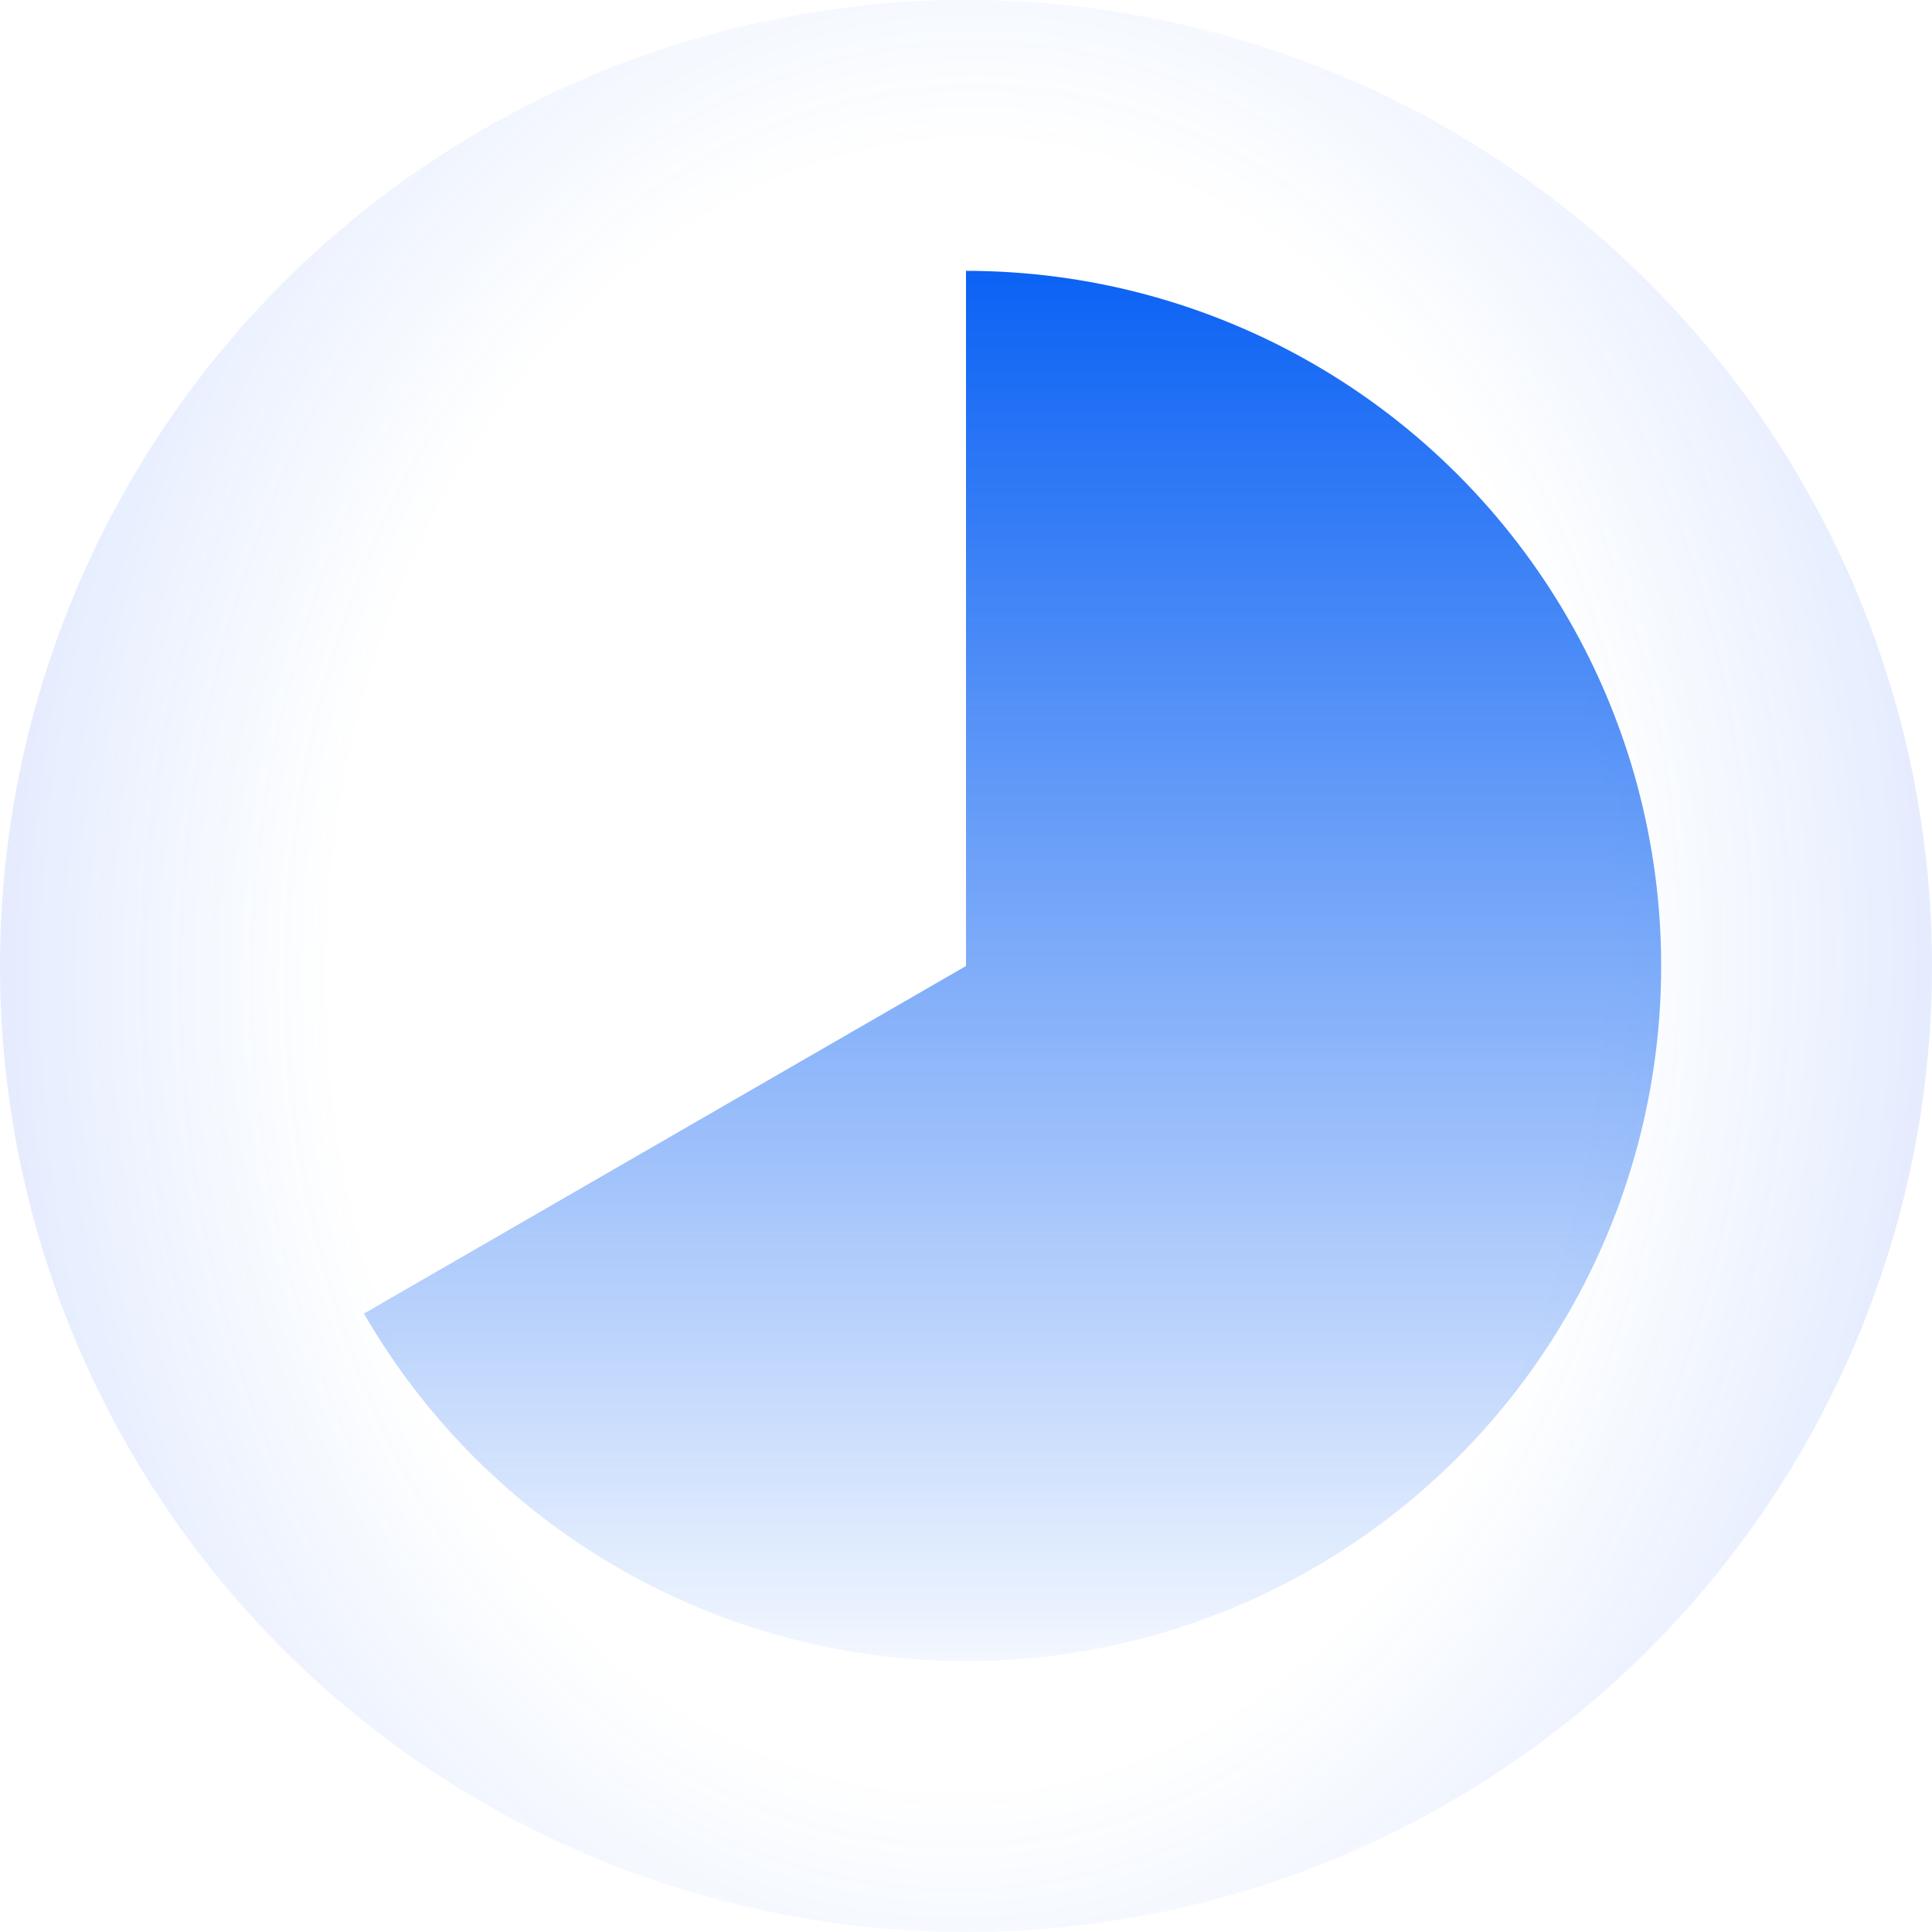
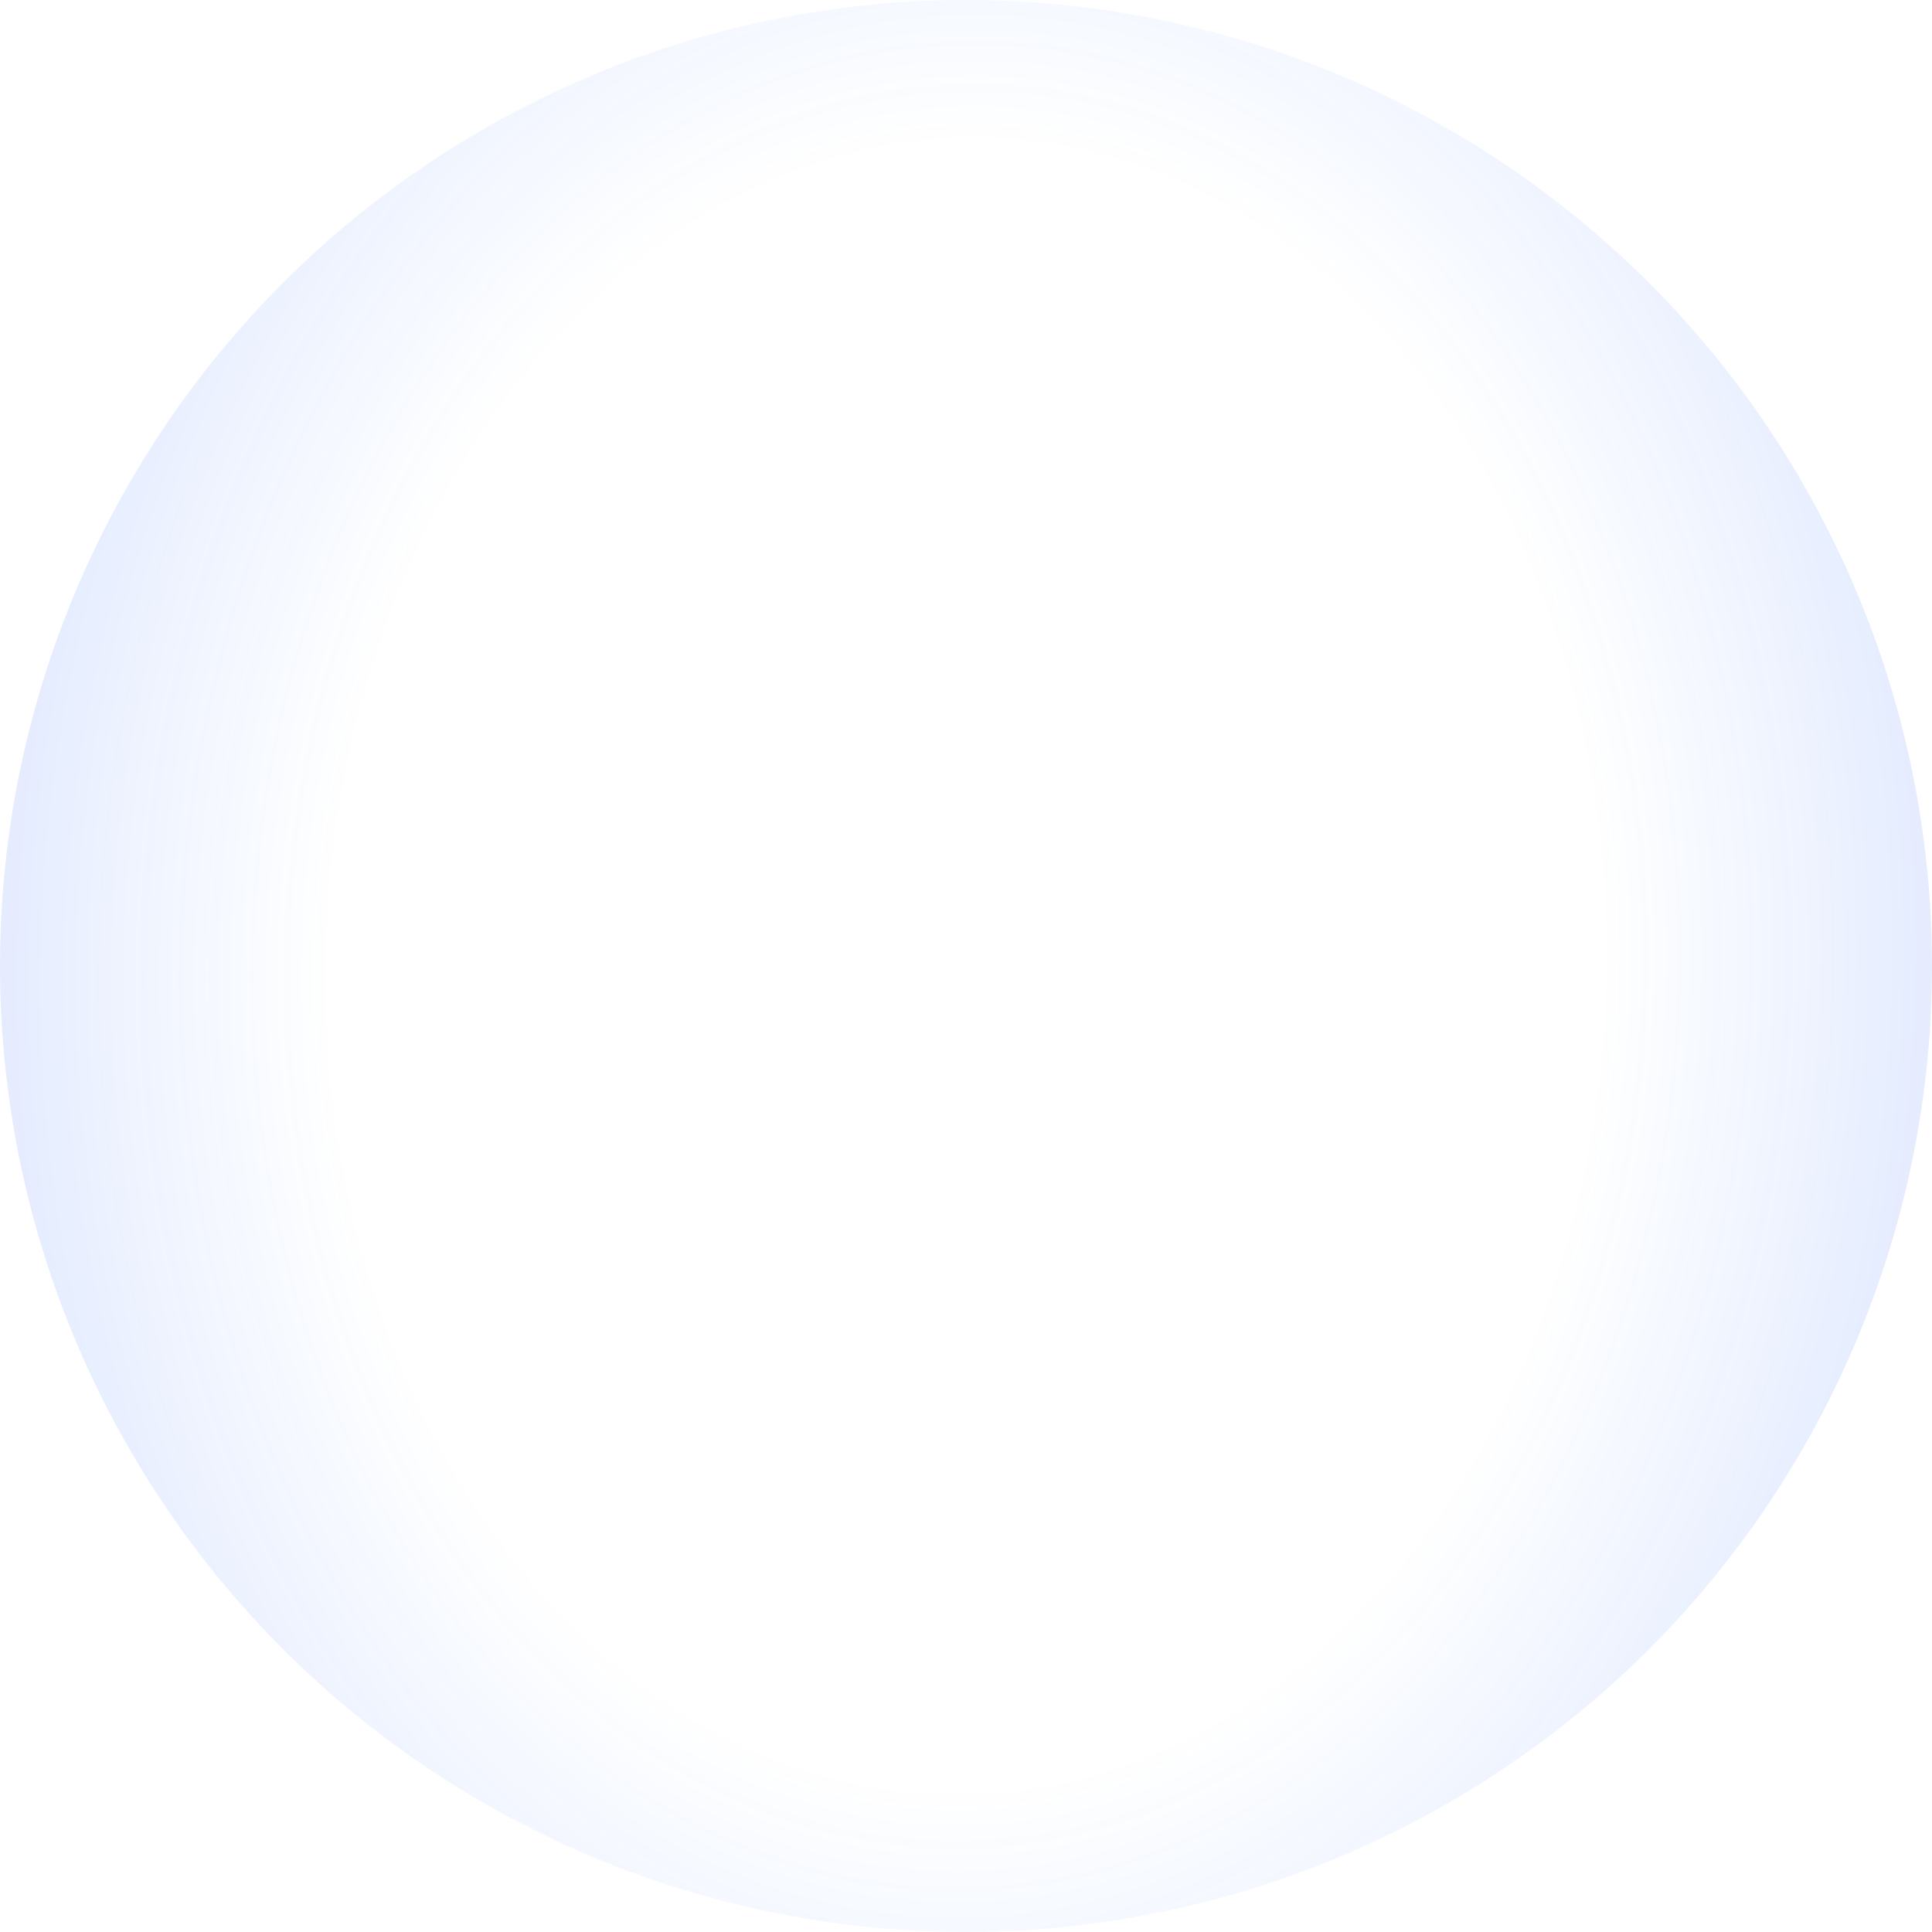
<svg xmlns="http://www.w3.org/2000/svg" preserveAspectRatio="none" width="100%" height="100%" overflow="visible" style="display: block;" viewBox="0 0 80 80" fill="none">
  <g id="Group 1137">
    <circle id="Ellipse 599" cx="40" cy="40" r="40" fill="url(#paint0_radial_2001_18)" />
-     <path id="Ellipse 600" d="M15.071 54.392C17.598 58.768 21.232 62.402 25.608 64.929C29.983 67.455 34.947 68.785 40 68.785C45.053 68.785 50.017 67.455 54.392 64.929C58.768 62.402 62.402 58.768 64.929 54.392C67.455 50.017 68.785 45.053 68.785 40C68.785 34.947 67.455 29.983 64.929 25.608C62.402 21.232 58.768 17.598 54.392 15.071C50.017 12.545 45.053 11.215 40 11.215L40 40L15.071 54.392Z" fill="url(#paint1_linear_2001_18)" />
  </g>
  <defs>
    <radialGradient id="paint0_radial_2001_18" cx="0" cy="0" r="1" gradientUnits="userSpaceOnUse" gradientTransform="translate(40 40) rotate(1.983) scale(97.254 124.082)">
      <stop offset="0.276" stop-color="#0B62F4" stop-opacity="0" />
      <stop offset="1" stop-color="#1E00FF" stop-opacity="0.55" />
    </radialGradient>
    <linearGradient id="paint1_linear_2001_18" x1="40" y1="11.215" x2="40" y2="68.785" gradientUnits="userSpaceOnUse">
      <stop stop-color="#0B62F4" />
      <stop offset="1" stop-color="#0B62F4" stop-opacity="0.05" />
    </linearGradient>
  </defs>
</svg>